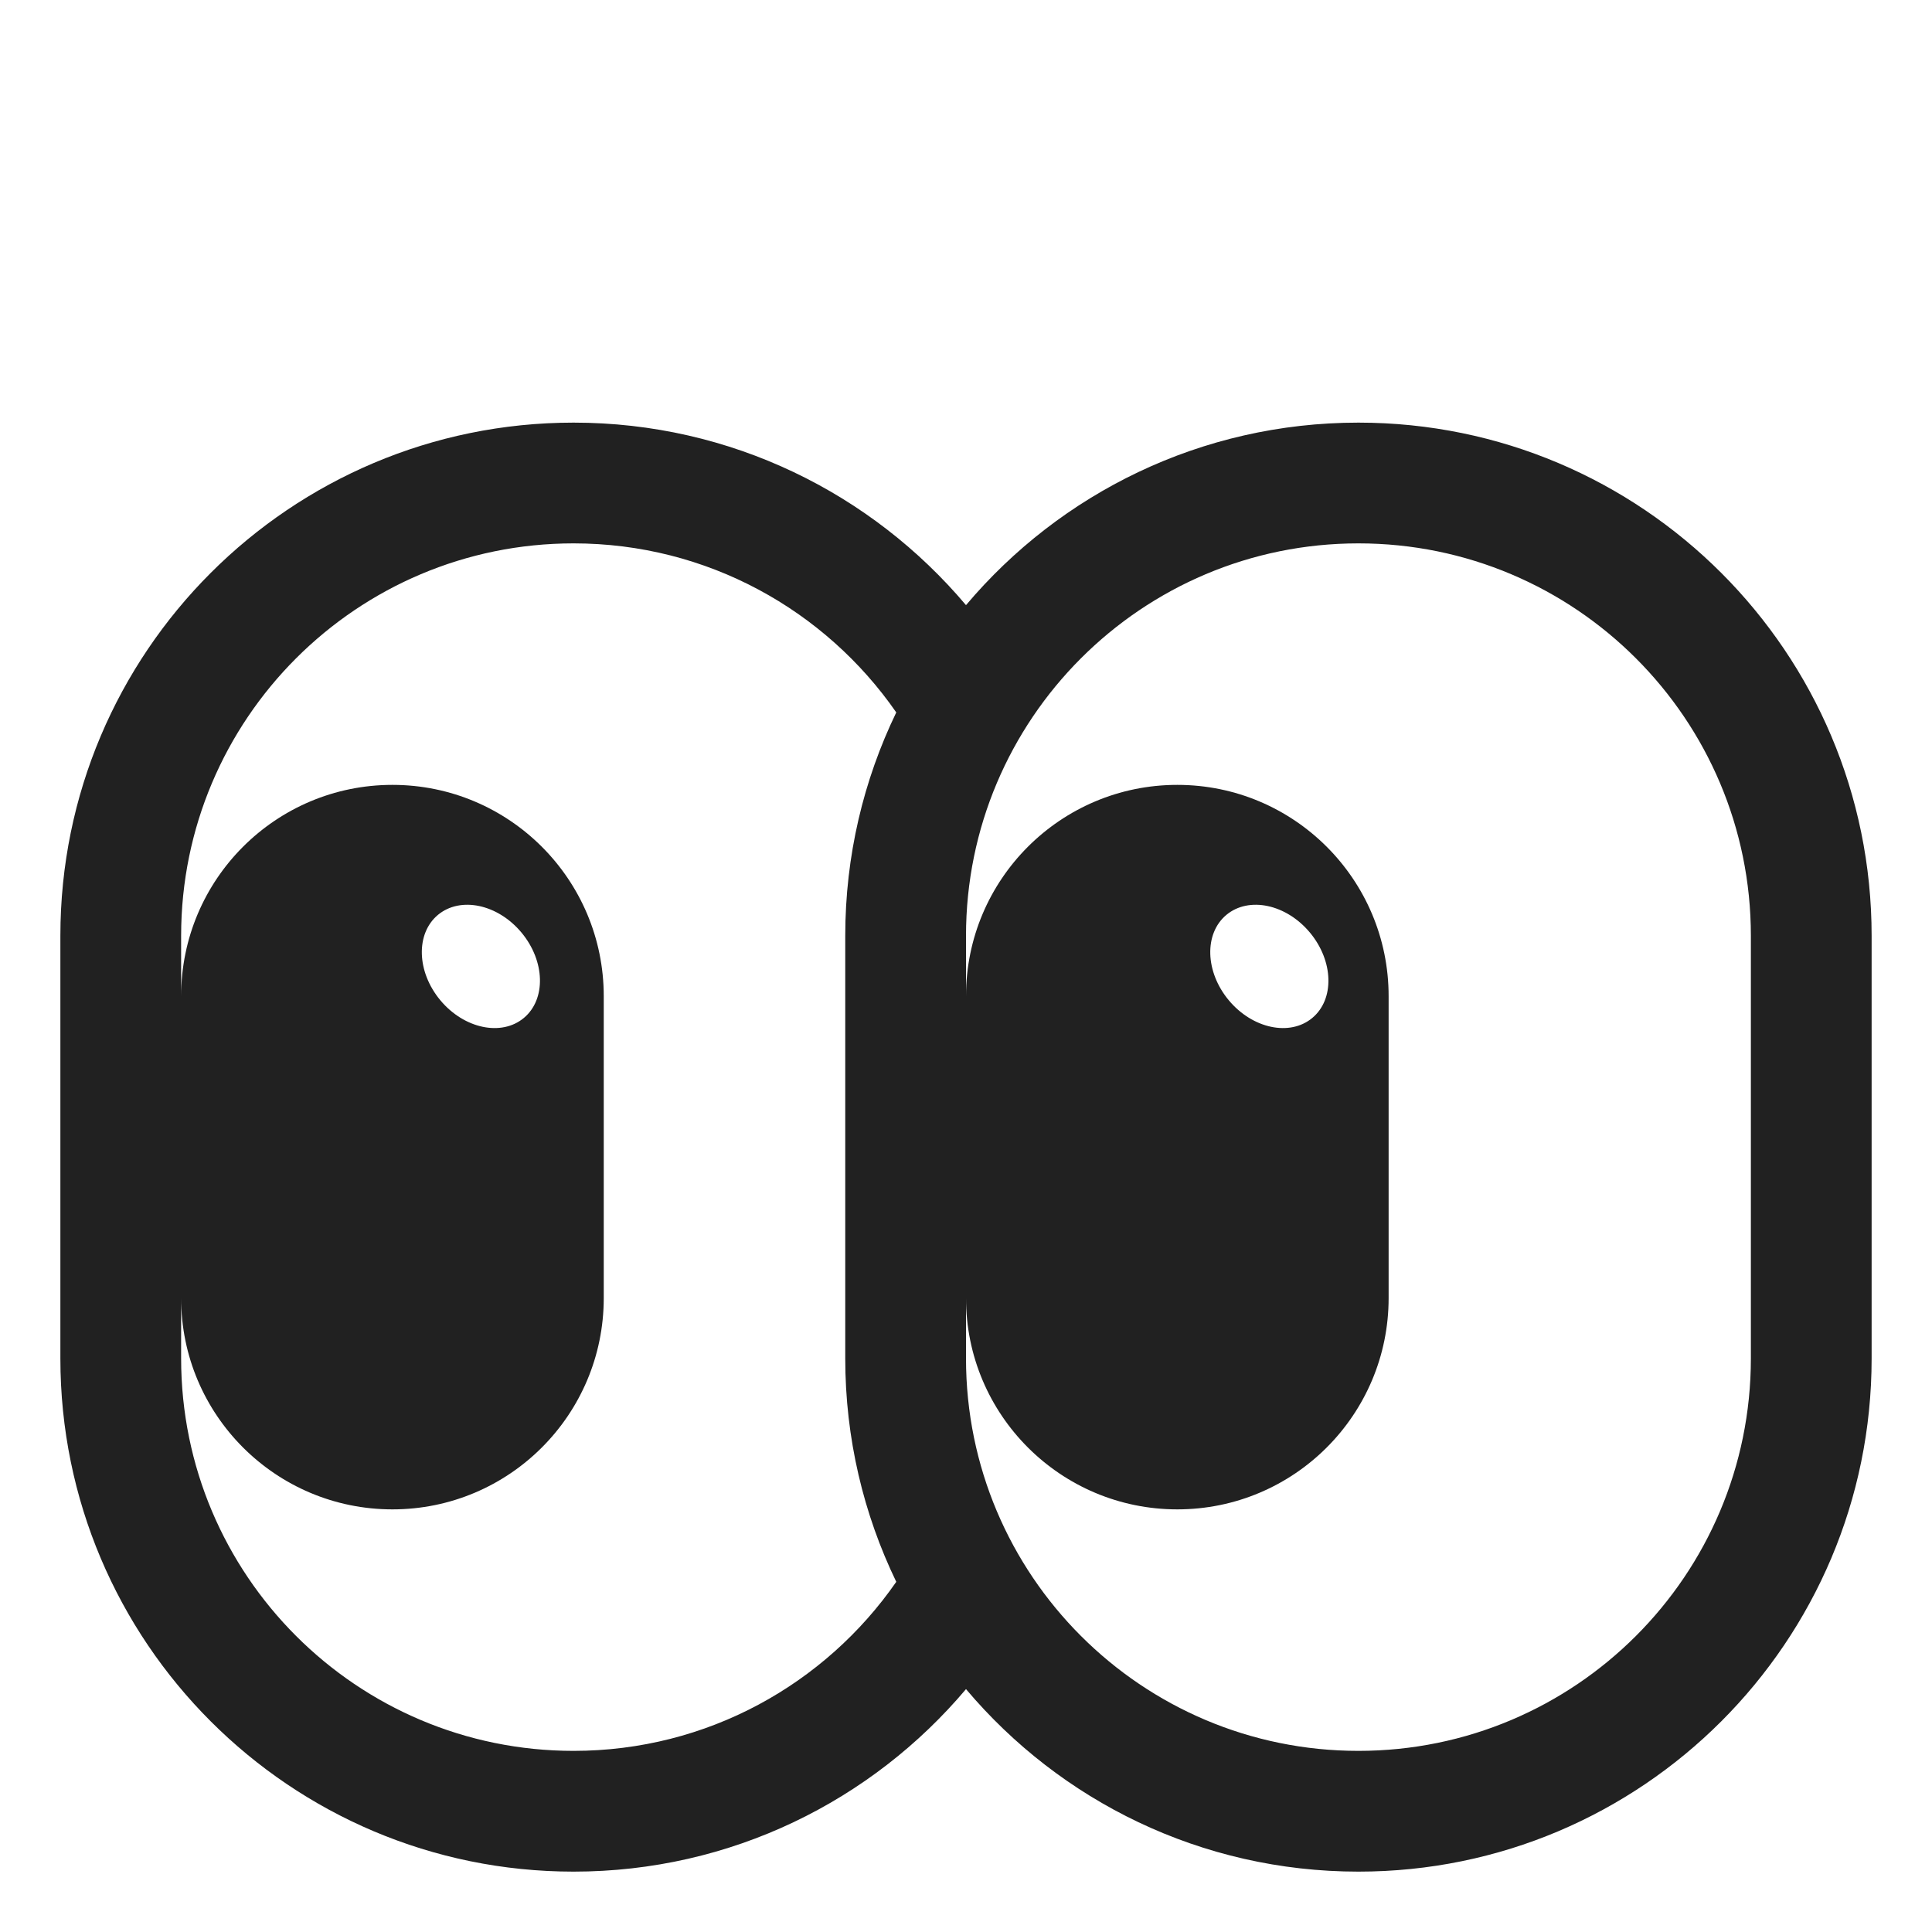
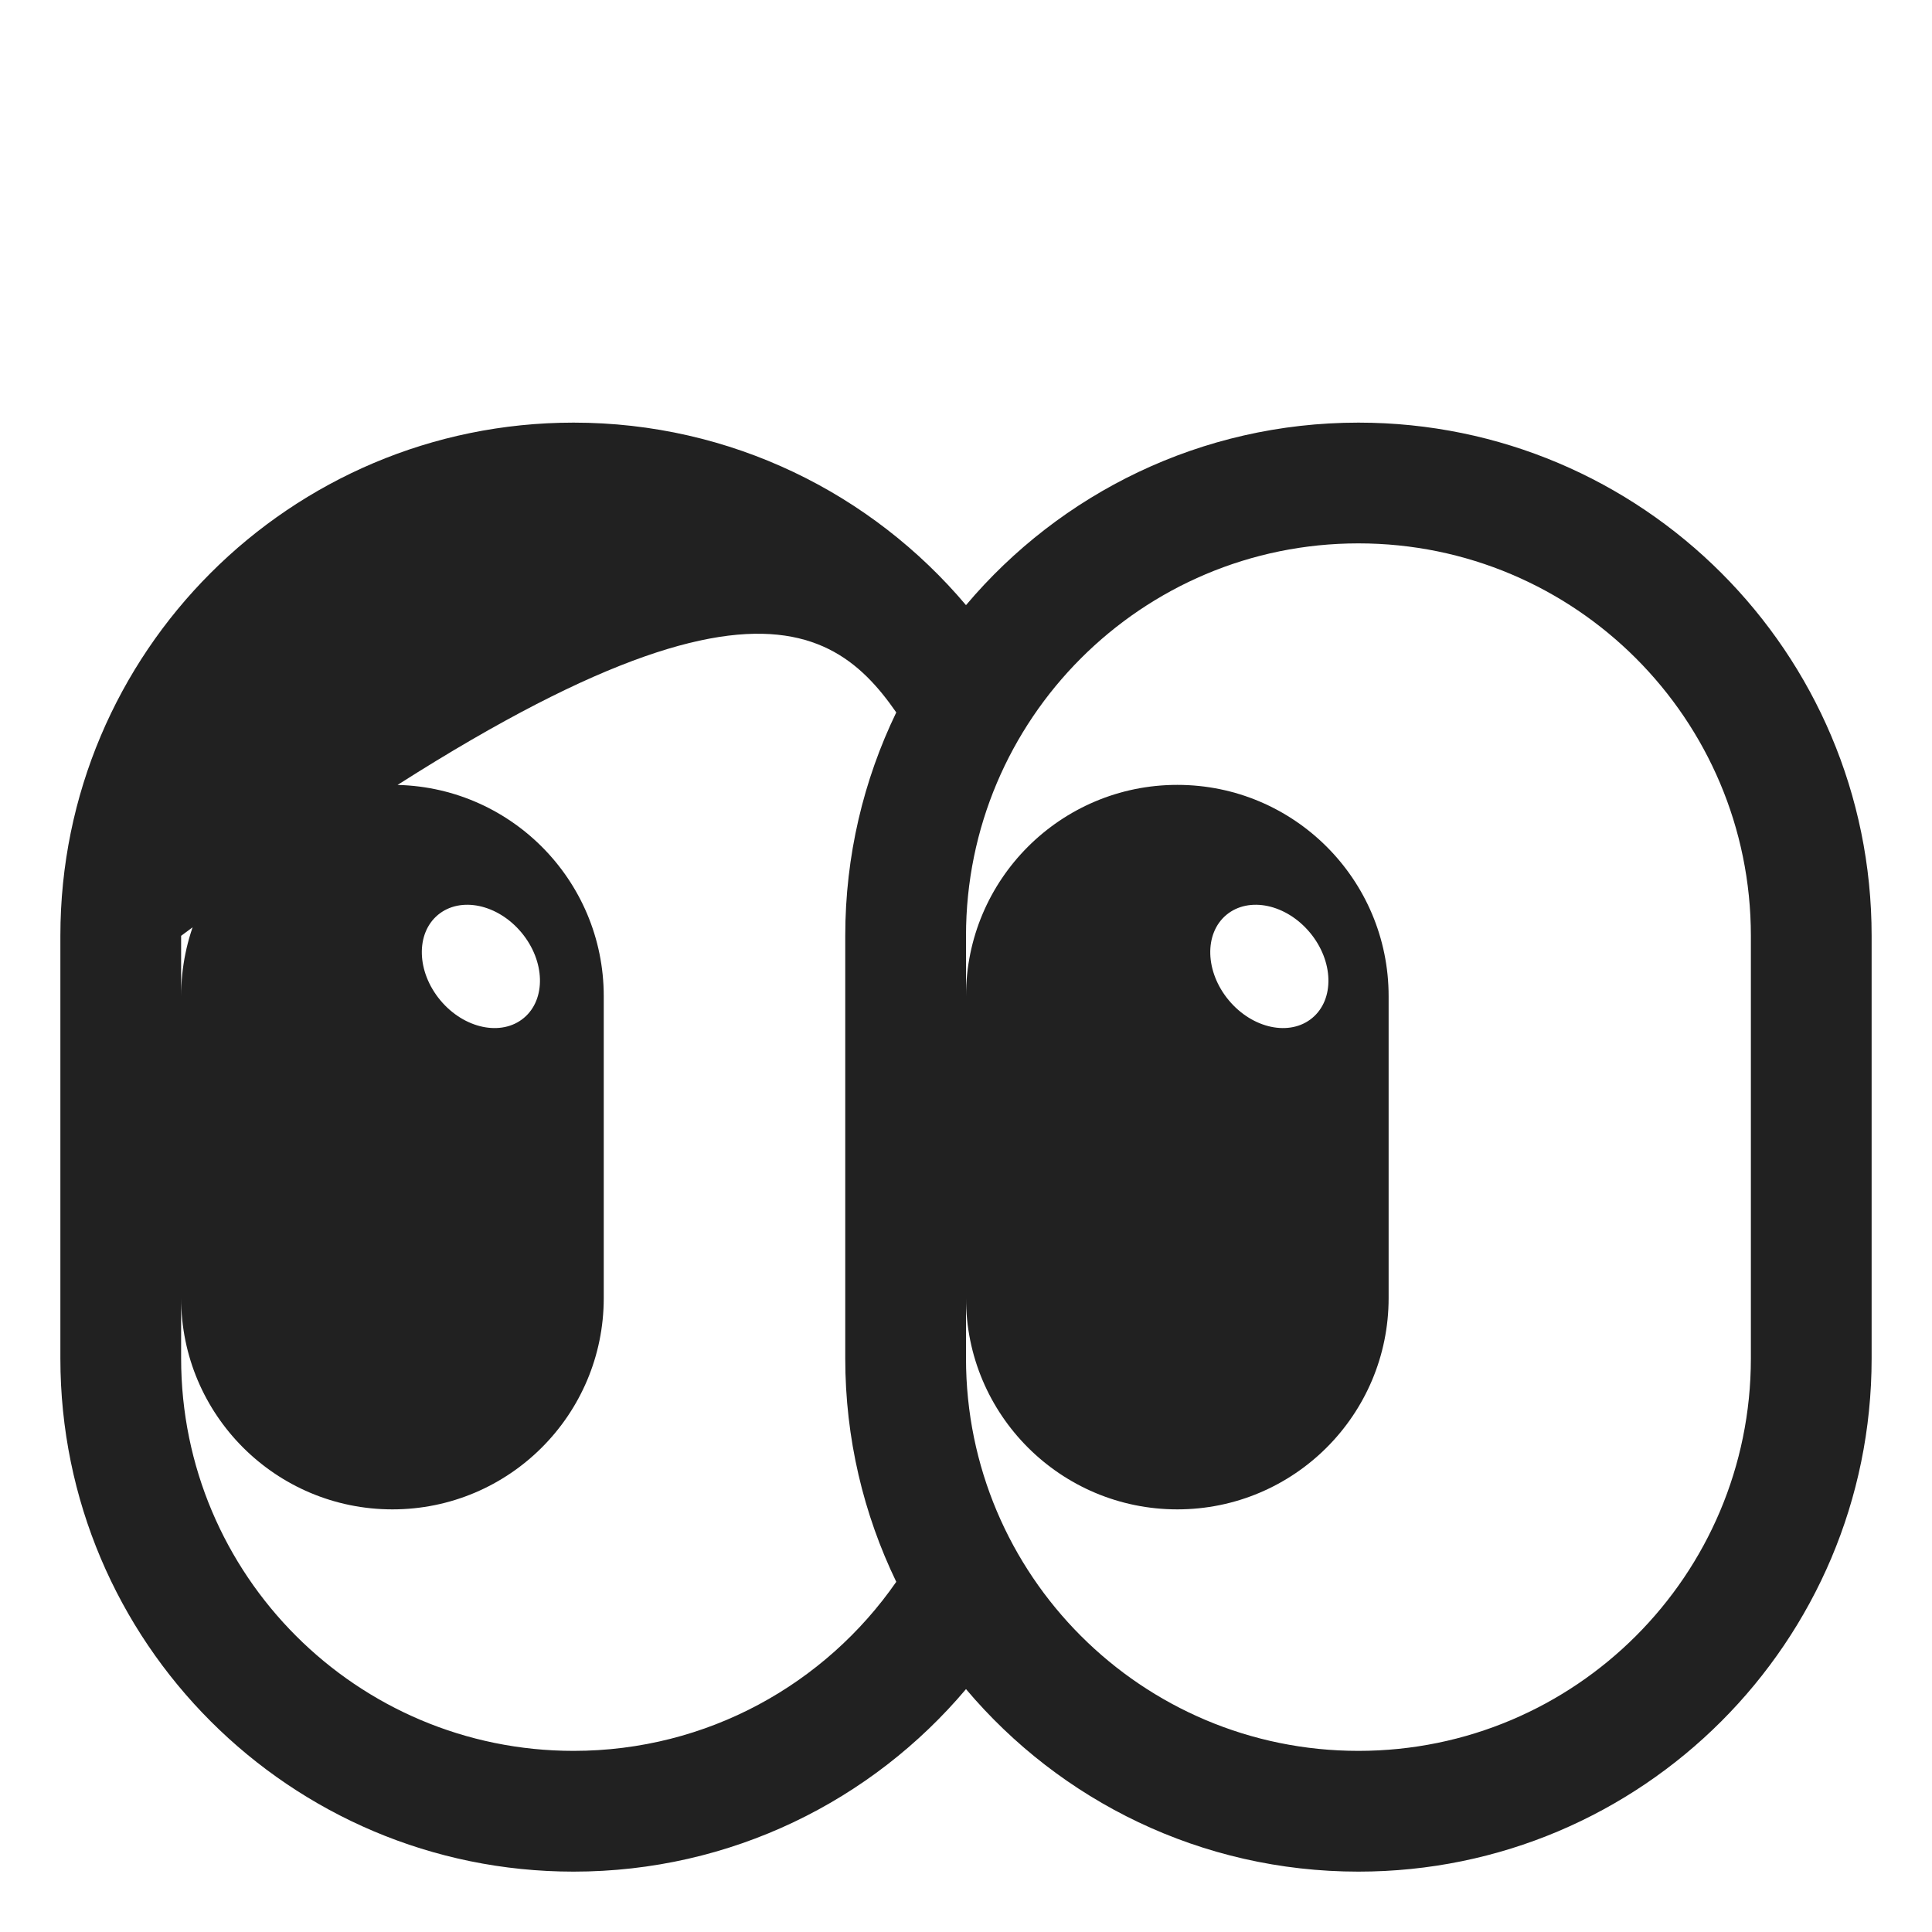
<svg xmlns="http://www.w3.org/2000/svg" viewBox="0 0 32 32" fill="none">
-   <path d="M9.5 7C4.806 7 1 10.806 1 15.5V22.5C1 27.194 4.806 31 9.5 31C12.108 31 14.442 29.825 16 27.977C17.559 29.826 19.892 31 22.5 31C27.194 31 31 27.194 31 22.5V15.5C31 10.806 27.194 7 22.5 7C19.892 7 17.559 8.174 16 10.023C14.441 8.175 12.108 7 9.5 7ZM14.845 11.8C14.304 12.919 14 14.174 14 15.5V22.5C14 23.826 14.304 25.081 14.845 26.2C13.671 27.893 11.714 29 9.5 29C5.91 29 3 26.09 3 22.5V21.5C3 23.433 4.567 25 6.5 25C8.433 25 10 23.433 10 21.5V16.5C10 14.567 8.433 13 6.5 13C4.567 13 3 14.567 3 16.5V15.5C3 11.91 5.91 9 9.5 9C11.714 9 13.671 10.107 14.845 11.8ZM16 15.5C16 11.91 18.91 9 22.5 9C26.09 9 29 11.91 29 15.5V22.5C29 26.09 26.09 29 22.5 29C18.91 29 16 26.09 16 22.5V21.5C16 23.433 17.567 25 19.5 25C21.433 25 23 23.433 23 21.5V16.5C23 14.567 21.433 13 19.5 13C17.567 13 16 14.567 16 16.5V15.5ZM8.676 16.861C8.305 17.17 7.685 17.038 7.293 16.567C6.9 16.095 6.883 15.462 7.254 15.153C7.626 14.844 8.245 14.975 8.638 15.447C9.03 15.919 9.047 16.552 8.676 16.861ZM21.697 15.447C22.089 15.919 22.107 16.552 21.735 16.861C21.364 17.17 20.744 17.038 20.352 16.567C19.959 16.095 19.942 15.462 20.313 15.153C20.685 14.844 21.304 14.975 21.697 15.447Z" fill="#212121" />
+   <path d="M9.5 7C4.806 7 1 10.806 1 15.5V22.5C1 27.194 4.806 31 9.5 31C12.108 31 14.442 29.825 16 27.977C17.559 29.826 19.892 31 22.5 31C27.194 31 31 27.194 31 22.5V15.5C31 10.806 27.194 7 22.5 7C19.892 7 17.559 8.174 16 10.023C14.441 8.175 12.108 7 9.5 7ZM14.845 11.8C14.304 12.919 14 14.174 14 15.5V22.5C14 23.826 14.304 25.081 14.845 26.2C13.671 27.893 11.714 29 9.5 29C5.91 29 3 26.09 3 22.5V21.5C3 23.433 4.567 25 6.5 25C8.433 25 10 23.433 10 21.5V16.5C10 14.567 8.433 13 6.5 13C4.567 13 3 14.567 3 16.5V15.5C11.714 9 13.671 10.107 14.845 11.8ZM16 15.5C16 11.91 18.91 9 22.5 9C26.09 9 29 11.91 29 15.5V22.5C29 26.09 26.09 29 22.5 29C18.91 29 16 26.09 16 22.5V21.5C16 23.433 17.567 25 19.5 25C21.433 25 23 23.433 23 21.5V16.5C23 14.567 21.433 13 19.5 13C17.567 13 16 14.567 16 16.5V15.5ZM8.676 16.861C8.305 17.17 7.685 17.038 7.293 16.567C6.9 16.095 6.883 15.462 7.254 15.153C7.626 14.844 8.245 14.975 8.638 15.447C9.03 15.919 9.047 16.552 8.676 16.861ZM21.697 15.447C22.089 15.919 22.107 16.552 21.735 16.861C21.364 17.17 20.744 17.038 20.352 16.567C19.959 16.095 19.942 15.462 20.313 15.153C20.685 14.844 21.304 14.975 21.697 15.447Z" fill="#212121" />
</svg>